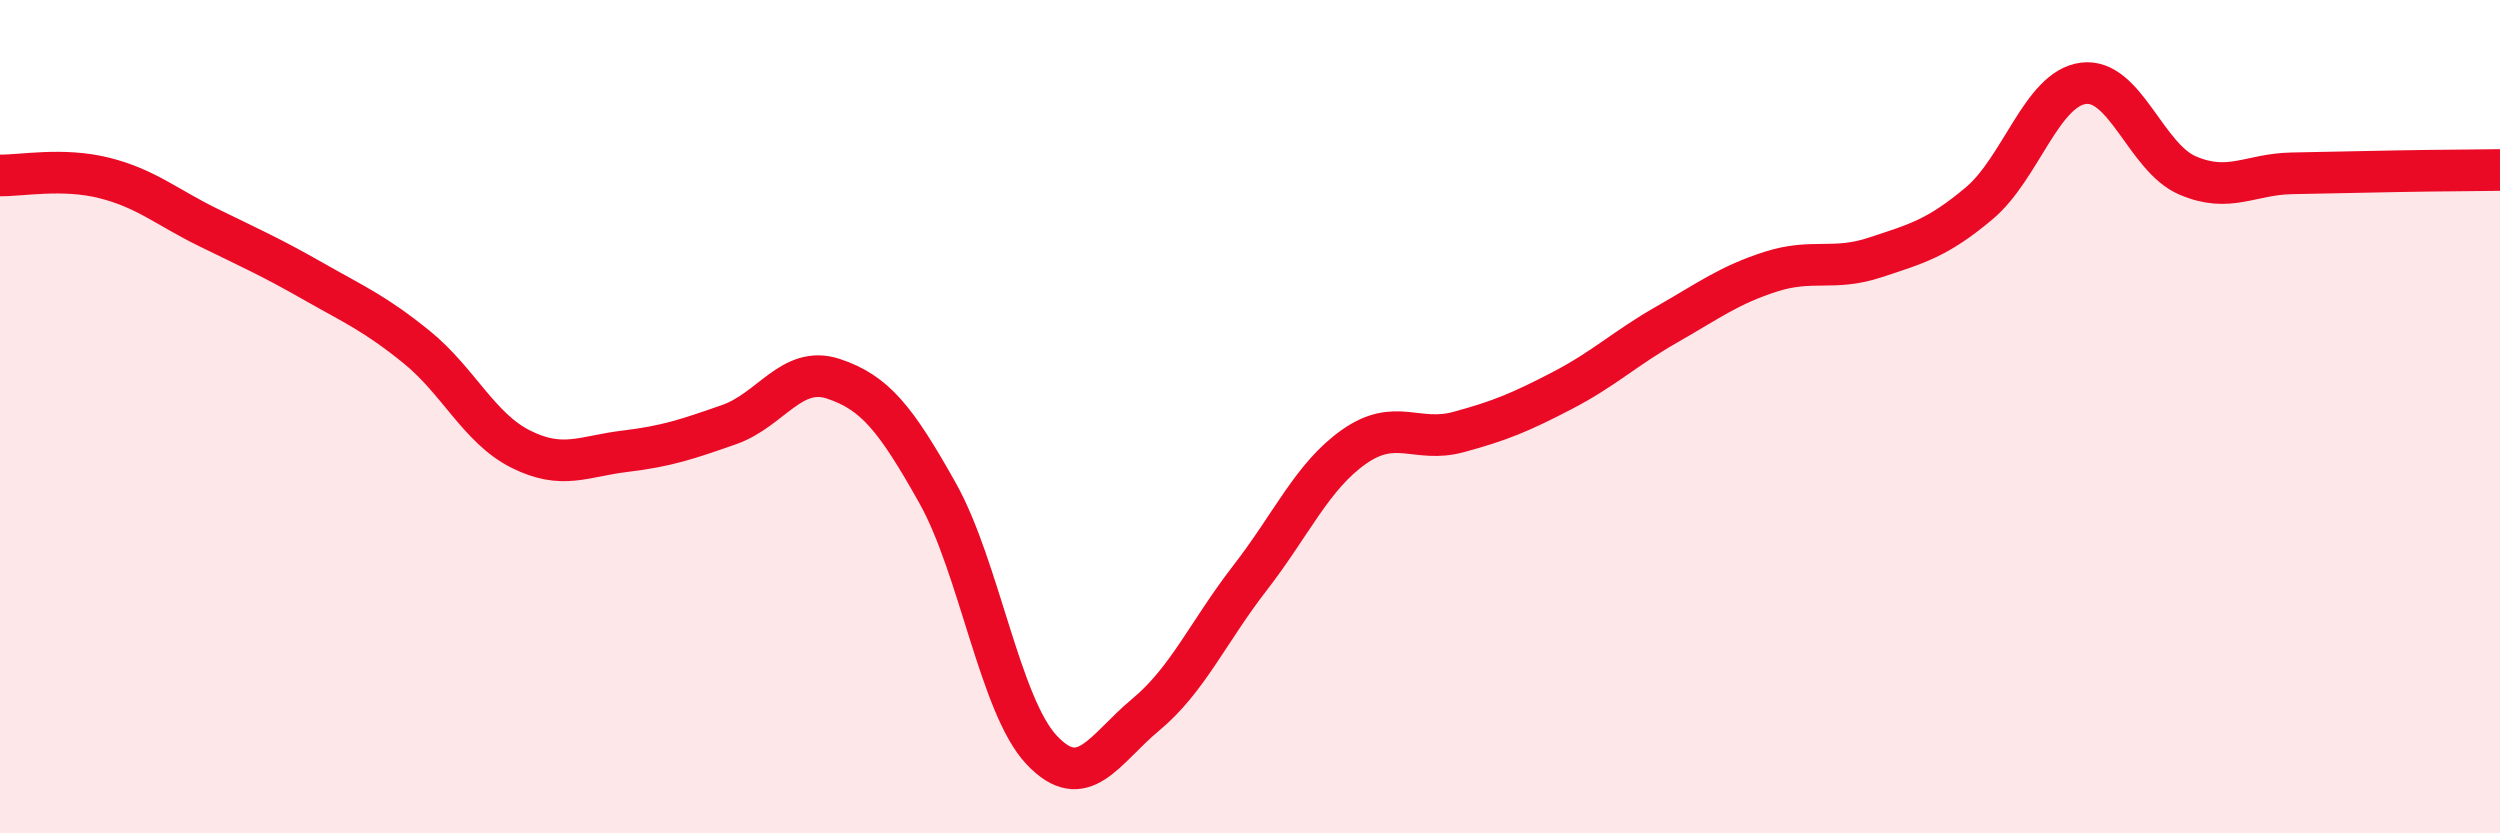
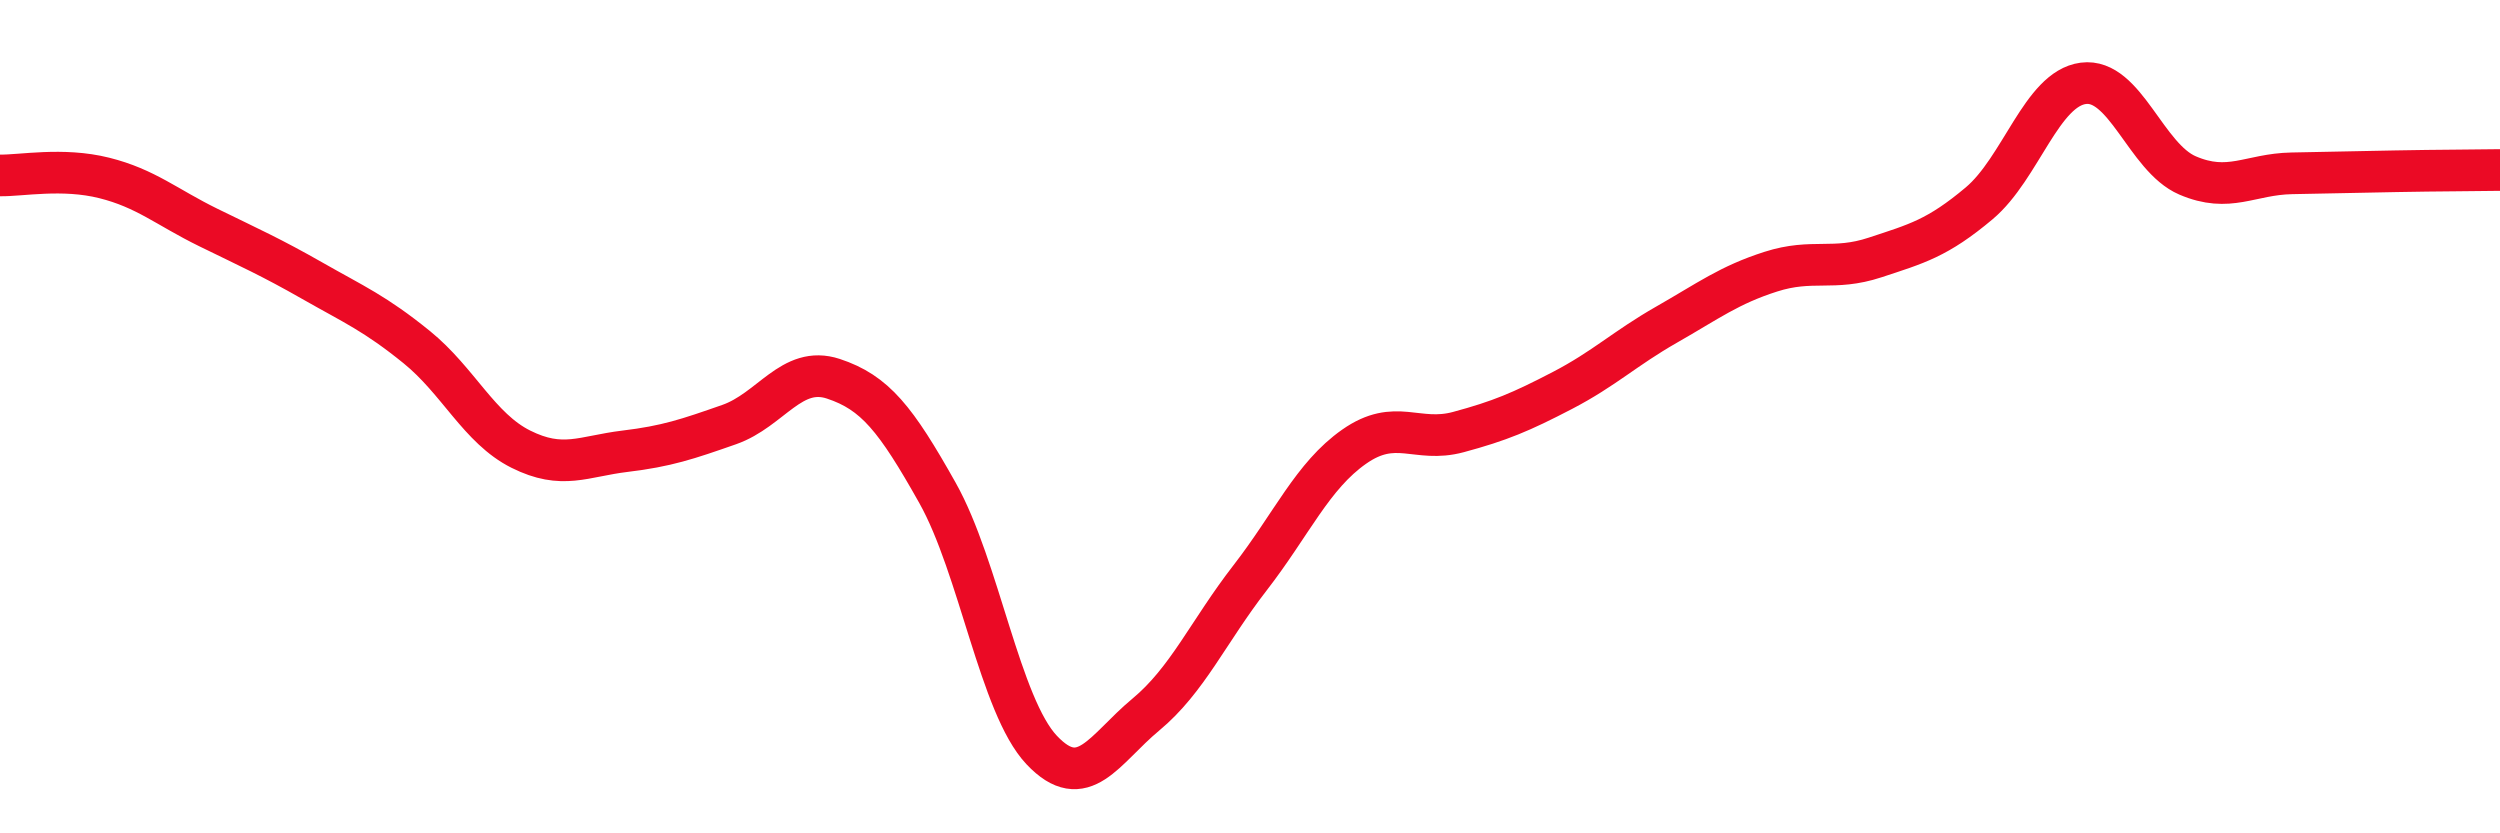
<svg xmlns="http://www.w3.org/2000/svg" width="60" height="20" viewBox="0 0 60 20">
-   <path d="M 0,4.21 C 0.5,4.22 1.5,4.02 2.5,4.27 C 3.5,4.52 4,4.97 5,5.46 C 6,5.95 6.5,6.17 7.5,6.74 C 8.5,7.31 9,7.52 10,8.33 C 11,9.14 11.5,10.28 12.5,10.78 C 13.5,11.28 14,10.95 15,10.83 C 16,10.71 16.5,10.54 17.5,10.19 C 18.5,9.84 19,8.76 20,9.09 C 21,9.42 21.5,10.05 22.5,11.83 C 23.5,13.61 24,16.94 25,18 C 26,19.06 26.5,17.98 27.5,17.15 C 28.5,16.32 29,15.16 30,13.87 C 31,12.58 31.5,11.42 32.5,10.72 C 33.5,10.02 34,10.64 35,10.37 C 36,10.1 36.5,9.89 37.5,9.37 C 38.5,8.85 39,8.36 40,7.79 C 41,7.22 41.5,6.84 42.5,6.52 C 43.5,6.2 44,6.51 45,6.18 C 46,5.85 46.5,5.72 47.5,4.88 C 48.5,4.04 49,2.13 50,2 C 51,1.87 51.5,3.78 52.5,4.21 C 53.5,4.64 54,4.18 55,4.16 C 56,4.14 56.5,4.13 57.5,4.11 C 58.5,4.09 59.5,4.09 60,4.08L60 20L0 20Z" fill="#EB0A25" opacity="0.1" stroke-linecap="round" stroke-linejoin="round" />
  <path d="M 0,4.21 C 0.5,4.22 1.5,4.02 2.5,4.27 C 3.5,4.52 4,4.97 5,5.46 C 6,5.95 6.5,6.17 7.5,6.74 C 8.5,7.31 9,7.52 10,8.33 C 11,9.14 11.5,10.28 12.5,10.78 C 13.5,11.28 14,10.95 15,10.83 C 16,10.71 16.5,10.54 17.5,10.19 C 18.5,9.84 19,8.76 20,9.09 C 21,9.42 21.5,10.05 22.5,11.83 C 23.5,13.61 24,16.94 25,18 C 26,19.06 26.5,17.98 27.5,17.15 C 28.5,16.32 29,15.16 30,13.87 C 31,12.58 31.5,11.42 32.5,10.72 C 33.5,10.02 34,10.64 35,10.37 C 36,10.1 36.5,9.89 37.5,9.37 C 38.5,8.85 39,8.36 40,7.79 C 41,7.22 41.5,6.84 42.5,6.52 C 43.5,6.2 44,6.51 45,6.18 C 46,5.85 46.5,5.72 47.5,4.88 C 48.5,4.04 49,2.13 50,2 C 51,1.87 51.5,3.78 52.5,4.21 C 53.5,4.64 54,4.18 55,4.16 C 56,4.14 56.5,4.13 57.5,4.11 C 58.5,4.09 59.5,4.09 60,4.08" stroke="#EB0A25" stroke-width="1" fill="none" stroke-linecap="round" stroke-linejoin="round" />
</svg>